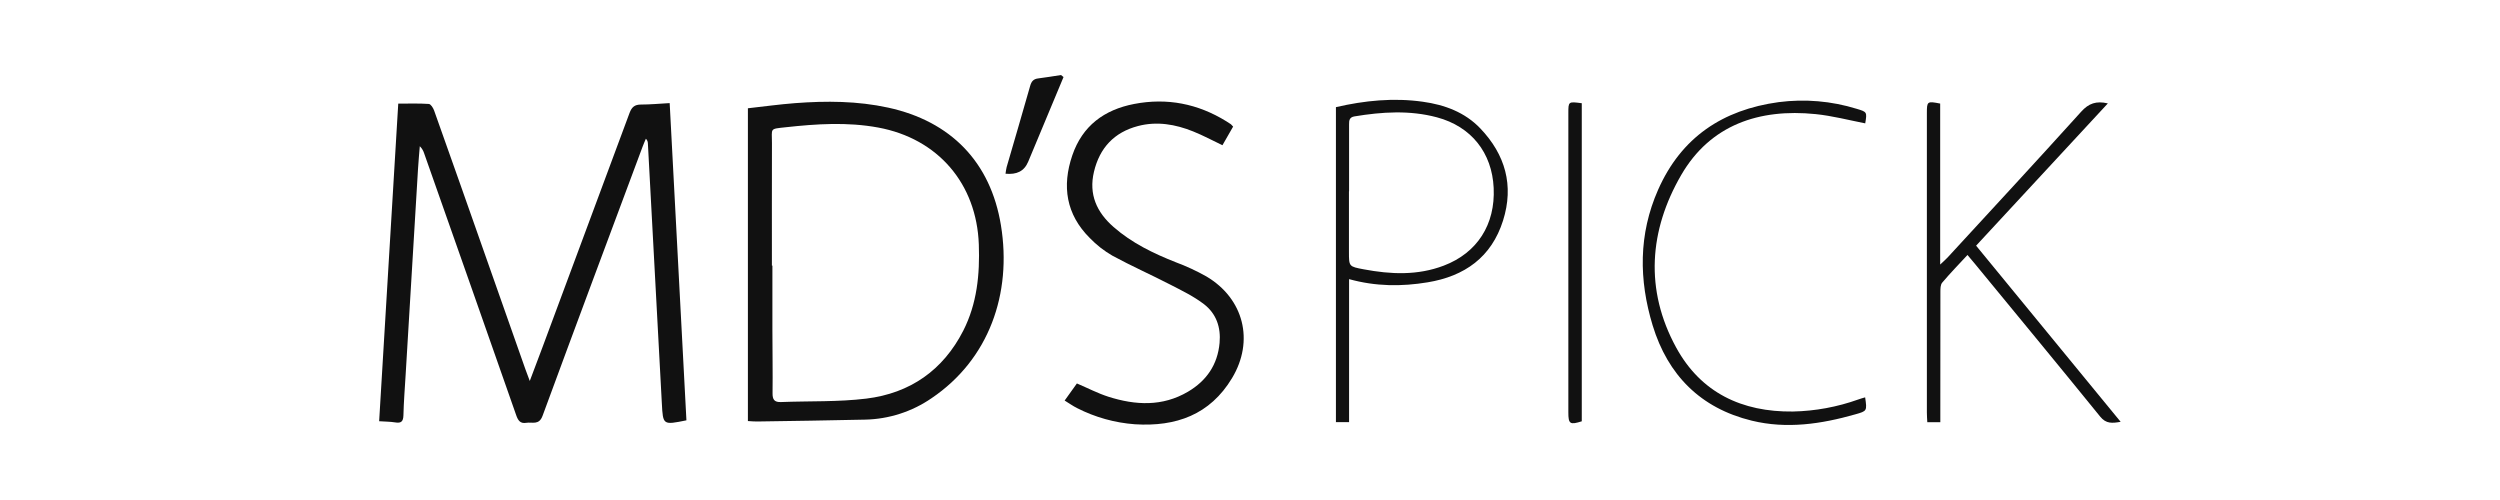
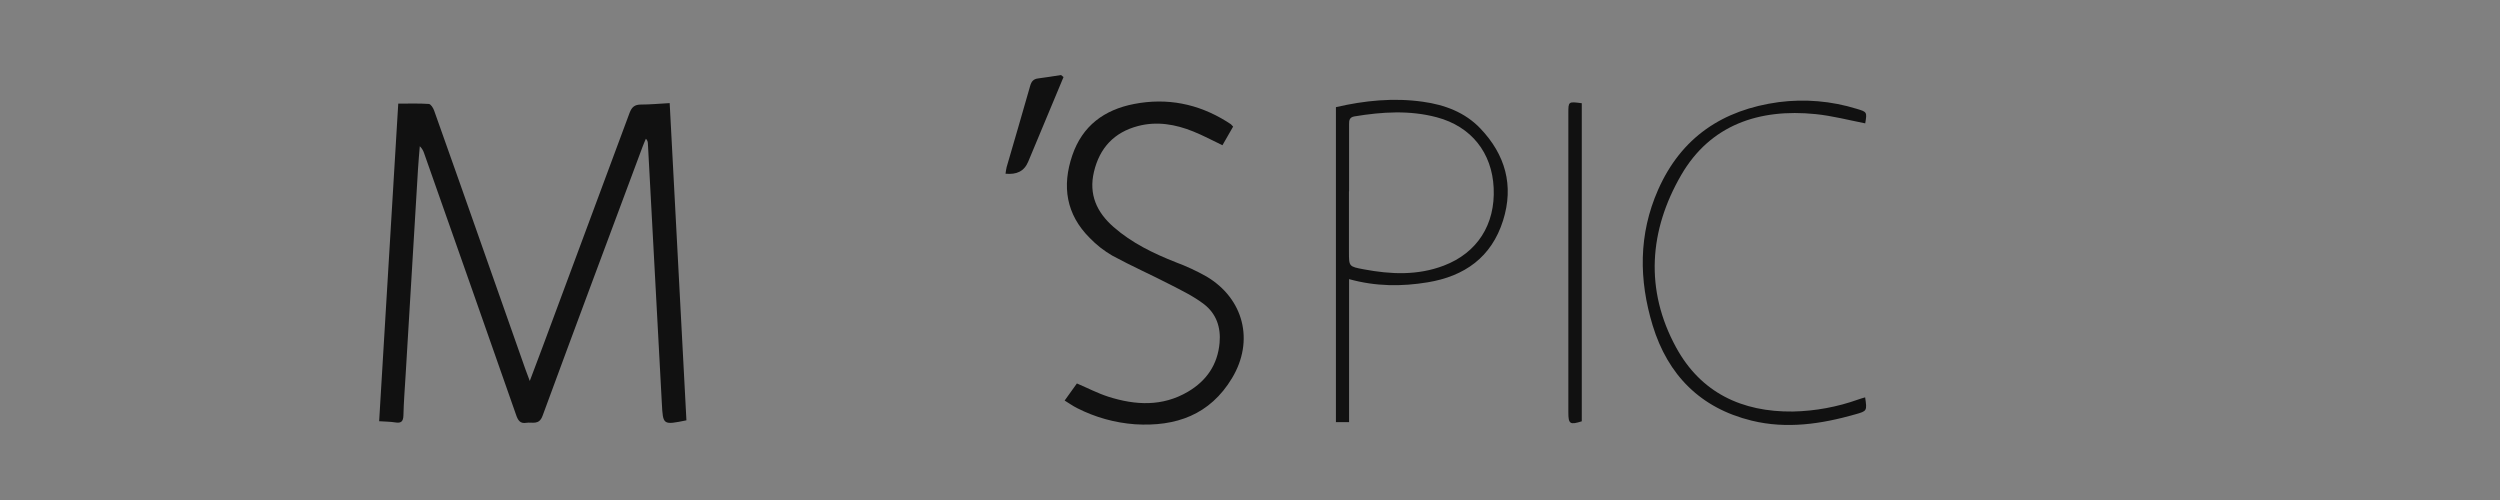
<svg xmlns="http://www.w3.org/2000/svg" width="100" height="20" viewBox="0 0 100 20" fill="none">
  <rect x="0" y="0" width="100" height="20" fill="#808080" stroke="none" />
  <g clip-path="url(#clip0_8114_56034)">
-     <rect width="100" height="20" fill="white" />
    <path fill-rule="evenodd" clip-rule="evenodd" d="M21.191 15.239C21.385 14.73 21.542 14.313 21.697 13.896C22.859 10.772 24.021 7.647 25.181 4.521C25.271 4.278 25.39 4.183 25.64 4.182C26.005 4.182 26.369 4.147 26.787 4.124C27.011 8.373 27.235 12.603 27.457 16.813C26.516 17.004 26.52 17.004 26.474 16.14C26.289 12.669 26.103 9.199 25.915 5.729C25.913 5.661 25.884 5.596 25.835 5.549C25.791 5.655 25.743 5.761 25.702 5.872C24.365 9.46 23.023 13.042 21.702 16.634C21.559 17.022 21.288 16.872 21.049 16.913C20.809 16.953 20.721 16.816 20.648 16.608C19.425 13.117 18.198 9.626 16.967 6.137C16.933 6.028 16.873 5.928 16.792 5.848C16.768 6.148 16.739 6.448 16.721 6.752C16.554 9.501 16.389 12.25 16.225 14.999C16.193 15.537 16.15 16.073 16.137 16.614C16.13 16.864 16.042 16.937 15.805 16.896C15.616 16.865 15.418 16.866 15.166 16.849C15.421 12.615 15.675 8.393 15.93 4.145C16.362 4.145 16.759 4.131 17.153 4.158C17.233 4.164 17.328 4.318 17.365 4.422C18.079 6.428 18.788 8.436 19.493 10.445C20 11.886 20.508 13.327 21.015 14.767C21.059 14.895 21.108 15.02 21.191 15.239Z" fill="#111111" />
-     <path fill-rule="evenodd" clip-rule="evenodd" d="M30.876 10.623H30.896V13.172C30.896 14.022 30.913 14.872 30.902 15.722C30.898 15.98 30.971 16.093 31.241 16.082C32.379 16.037 33.528 16.082 34.654 15.944C36.398 15.729 37.719 14.815 38.529 13.231C39.082 12.145 39.196 10.977 39.153 9.778C39.066 7.346 37.518 5.542 35.125 5.101C33.892 4.874 32.661 4.955 31.429 5.09C30.77 5.162 30.88 5.119 30.878 5.72C30.873 7.349 30.876 8.985 30.876 10.623ZM29.916 16.842V4.331C30.546 4.261 31.172 4.174 31.799 4.126C33.048 4.031 34.297 4.037 35.527 4.305C38.023 4.849 39.624 6.472 40.038 9.015C40.483 11.748 39.558 14.375 37.267 15.925C36.483 16.466 35.557 16.765 34.605 16.785C33.164 16.819 31.722 16.837 30.282 16.86C30.172 16.862 30.065 16.85 29.916 16.842Z" fill="#111111" />
    <path fill-rule="evenodd" clip-rule="evenodd" d="M49.325 5.064C49.177 5.323 49.039 5.563 48.898 5.809C48.497 5.619 48.123 5.416 47.726 5.257C47.016 4.971 46.274 4.842 45.517 5.042C44.567 5.292 43.986 5.915 43.759 6.869C43.543 7.773 43.867 8.49 44.544 9.081C45.275 9.721 46.133 10.135 47.029 10.489C47.452 10.646 47.862 10.836 48.256 11.058C49.753 11.944 50.18 13.635 49.28 15.127C48.398 16.592 47.038 17.074 45.398 16.971C44.592 16.912 43.806 16.692 43.086 16.325C42.924 16.245 42.777 16.139 42.586 16.022L43.076 15.338C43.512 15.524 43.916 15.735 44.338 15.87C45.419 16.213 46.498 16.27 47.52 15.668C48.258 15.232 48.703 14.594 48.783 13.719C48.841 13.091 48.65 12.546 48.162 12.169C47.75 11.853 47.27 11.621 46.806 11.382C46.042 10.988 45.256 10.64 44.501 10.23C44.166 10.038 43.859 9.798 43.591 9.52C42.645 8.576 42.471 7.449 42.892 6.215C43.296 5.031 44.169 4.389 45.368 4.158C46.684 3.905 47.912 4.148 49.049 4.849C49.114 4.889 49.179 4.929 49.239 4.972C49.27 5 49.299 5.031 49.325 5.064Z" fill="#111111" />
-     <path fill-rule="evenodd" clip-rule="evenodd" d="M84.314 4.136L79.044 9.827C80.97 12.172 82.884 14.505 84.826 16.873C84.49 16.93 84.245 16.958 84.008 16.665C82.347 14.617 80.667 12.586 78.994 10.55C78.906 10.443 78.816 10.338 78.699 10.199C78.346 10.58 78.004 10.932 77.688 11.306C77.617 11.389 77.616 11.547 77.616 11.671C77.612 13.285 77.611 14.899 77.613 16.515V16.887H77.092C77.085 16.751 77.075 16.625 77.075 16.499V4.521C77.075 4.052 77.09 4.041 77.607 4.143V10.582C77.75 10.447 77.833 10.376 77.906 10.297C79.691 8.359 81.483 6.422 83.249 4.466C83.548 4.134 83.849 4.028 84.314 4.136Z" fill="#111111" />
    <path fill-rule="evenodd" clip-rule="evenodd" d="M53.963 7.654H53.958V10.075C53.958 10.662 53.958 10.661 54.545 10.772C55.626 10.976 56.702 11.026 57.754 10.624C59.091 10.114 59.815 8.98 59.747 7.519C59.682 6.107 58.85 5.06 57.477 4.693C56.385 4.401 55.281 4.474 54.183 4.655C53.98 4.688 53.961 4.809 53.963 4.978C53.965 5.868 53.963 6.762 53.963 7.654ZM53.963 11.165V16.886H53.437V4.286C54.584 4.021 55.741 3.904 56.916 4.07C57.789 4.192 58.595 4.49 59.213 5.137C60.212 6.184 60.565 7.419 60.122 8.822C59.658 10.292 58.582 11.05 57.106 11.293C56.068 11.465 55.031 11.461 53.963 11.165Z" fill="#111111" />
    <path fill-rule="evenodd" clip-rule="evenodd" d="M74.606 15.894C74.684 16.438 74.684 16.441 74.211 16.574C72.85 16.962 71.469 17.167 70.072 16.827C68.023 16.328 66.713 15.004 66.106 13.016C65.553 11.198 65.538 9.37 66.324 7.591C67.252 5.491 68.907 4.393 71.143 4.086C72.192 3.949 73.258 4.04 74.269 4.353C74.683 4.477 74.684 4.482 74.609 4.934C73.948 4.805 73.29 4.632 72.622 4.564C70.367 4.335 68.411 4.994 67.248 7.001C65.968 9.208 65.782 11.591 67.047 13.902C68.036 15.71 69.679 16.485 71.714 16.461C72.608 16.443 73.493 16.279 74.335 15.978C74.414 15.947 74.496 15.927 74.606 15.894Z" fill="#111111" />
    <path fill-rule="evenodd" clip-rule="evenodd" d="M63.271 4.129V16.852C62.798 17.002 62.734 16.96 62.734 16.495V4.525C62.734 4.058 62.734 4.058 63.271 4.129Z" fill="#111111" />
    <path fill-rule="evenodd" clip-rule="evenodd" d="M42.541 3.082C42.071 4.208 41.598 5.334 41.131 6.461C40.967 6.858 40.662 6.989 40.221 6.949C40.231 6.86 40.246 6.771 40.266 6.683C40.58 5.6 40.9 4.519 41.207 3.434C41.258 3.255 41.339 3.16 41.525 3.137C41.831 3.1 42.136 3.047 42.44 3.001L42.541 3.082Z" fill="#111111" />
  </g>
  <defs>
    <clipPath id="clip0_8114_56034">
      <rect width="100" height="20" fill="white" />
    </clipPath>
  </defs>
</svg>